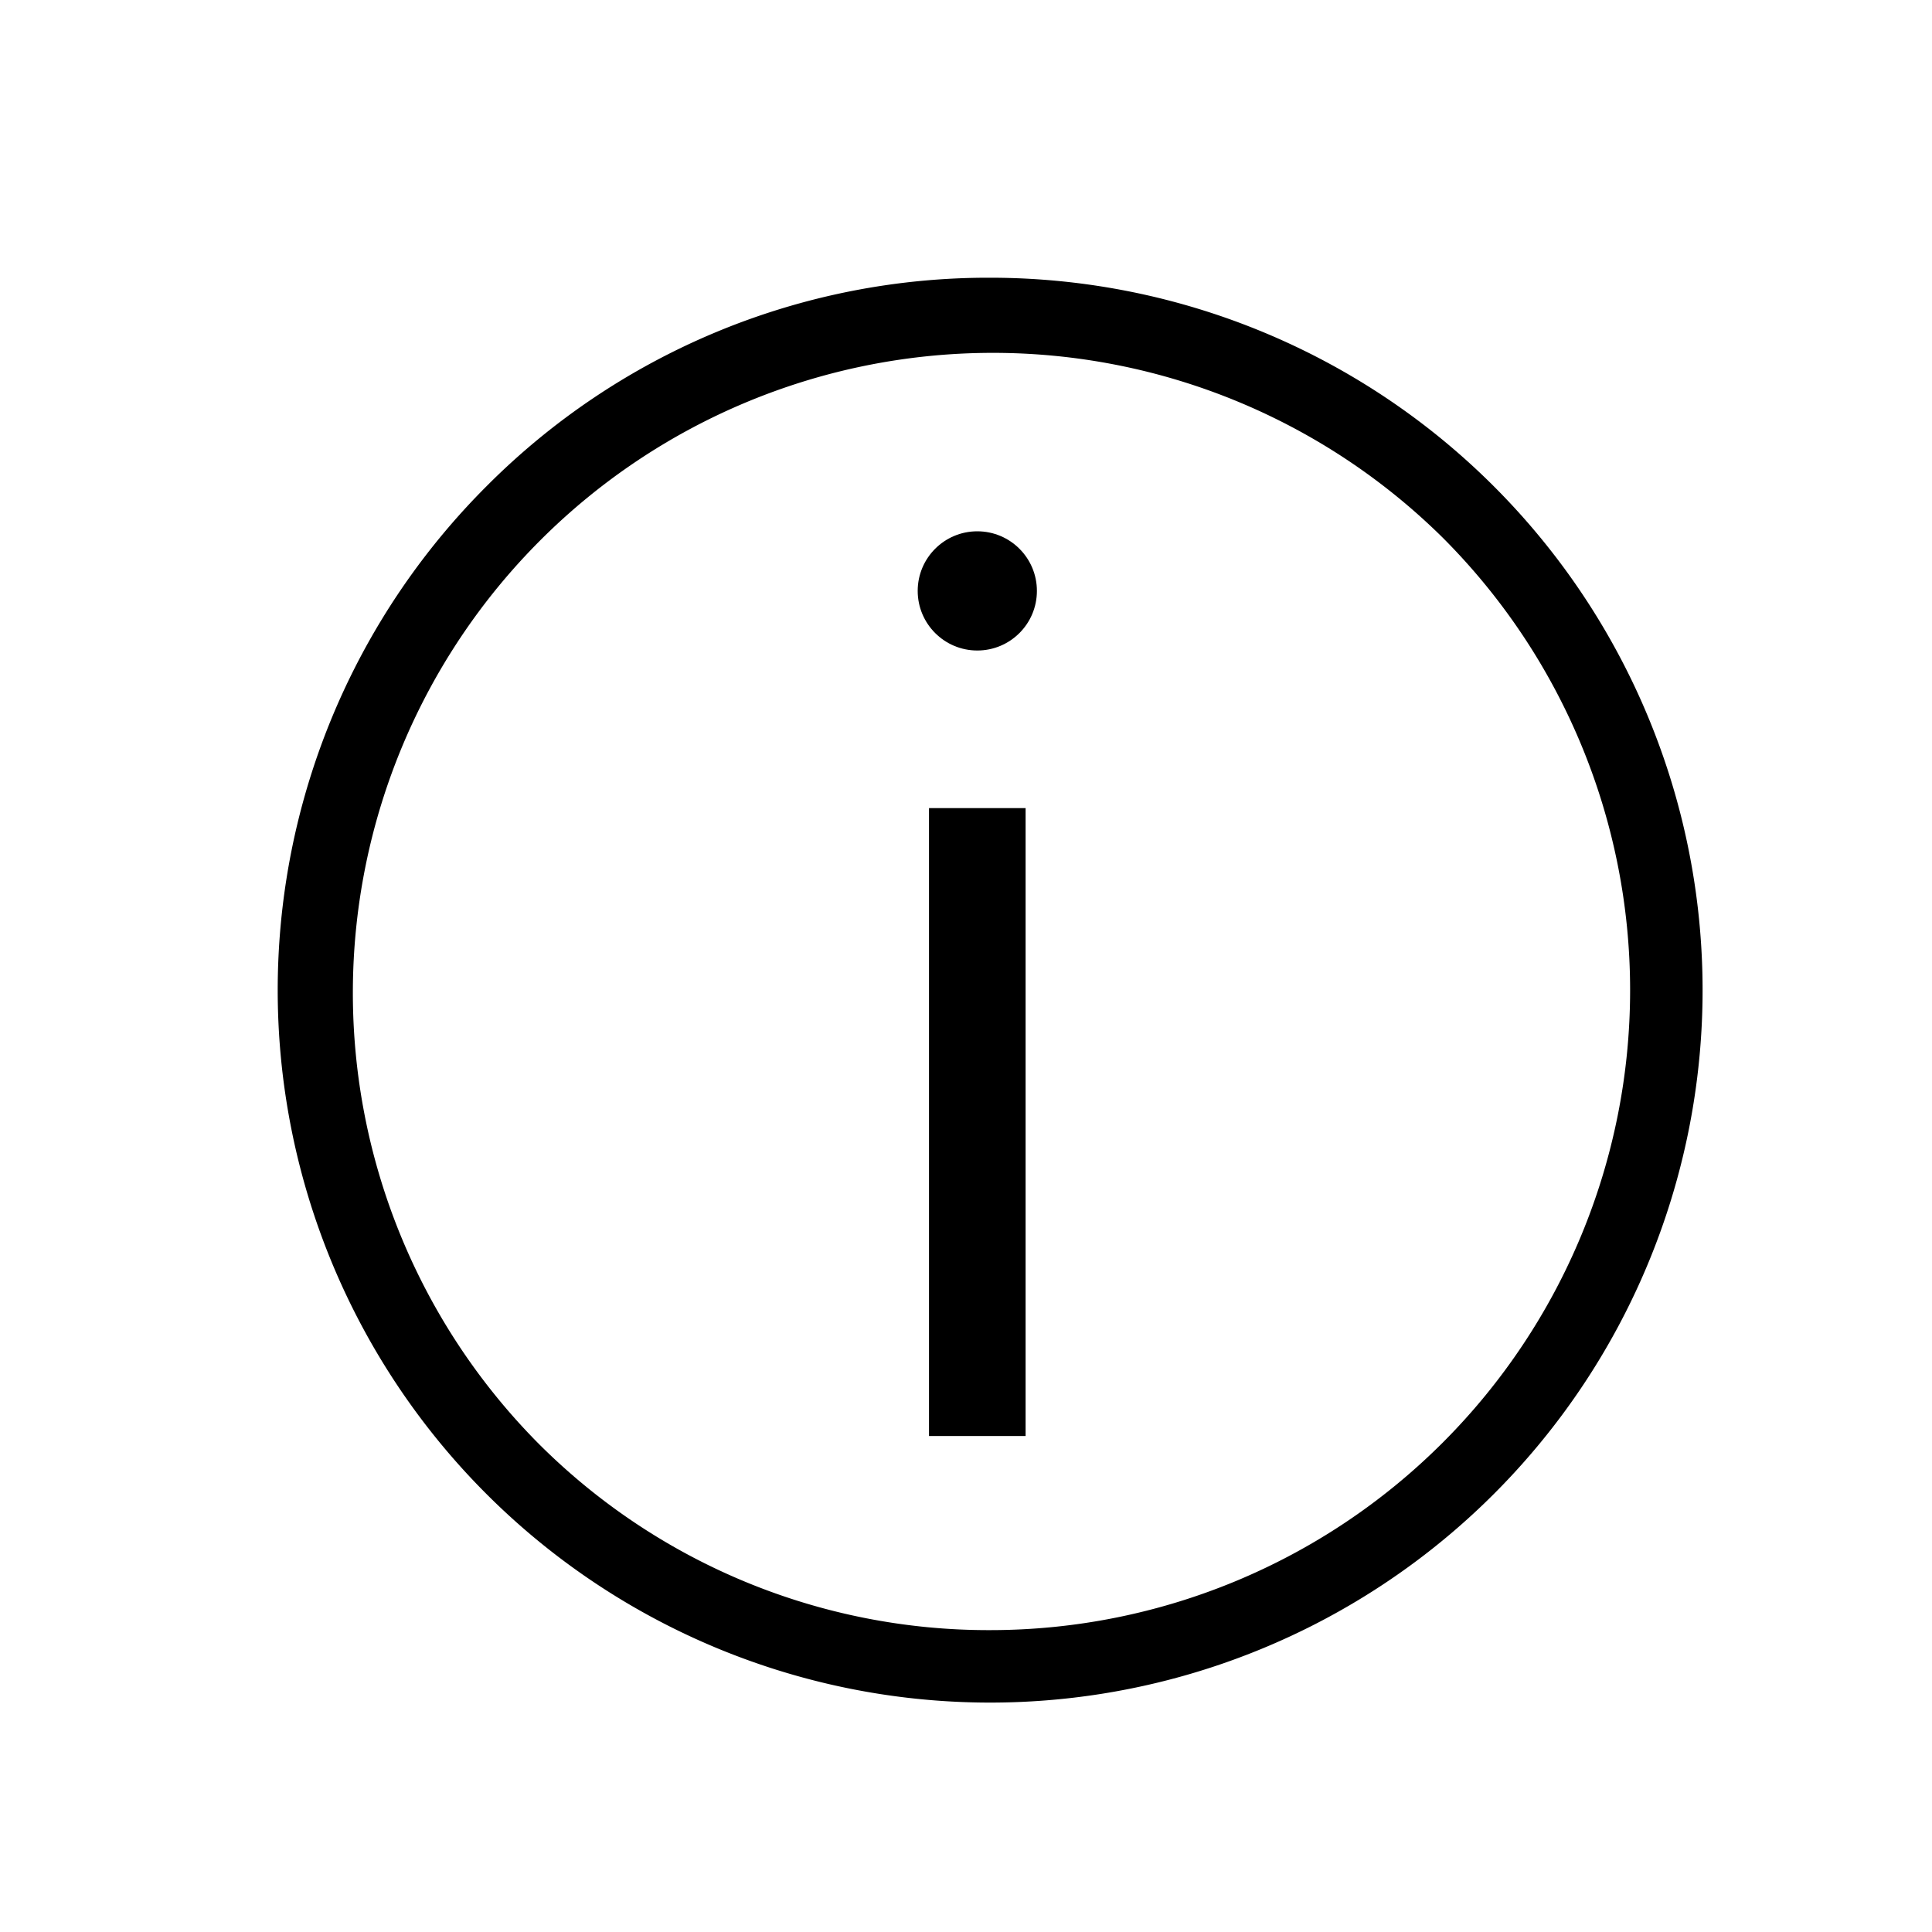
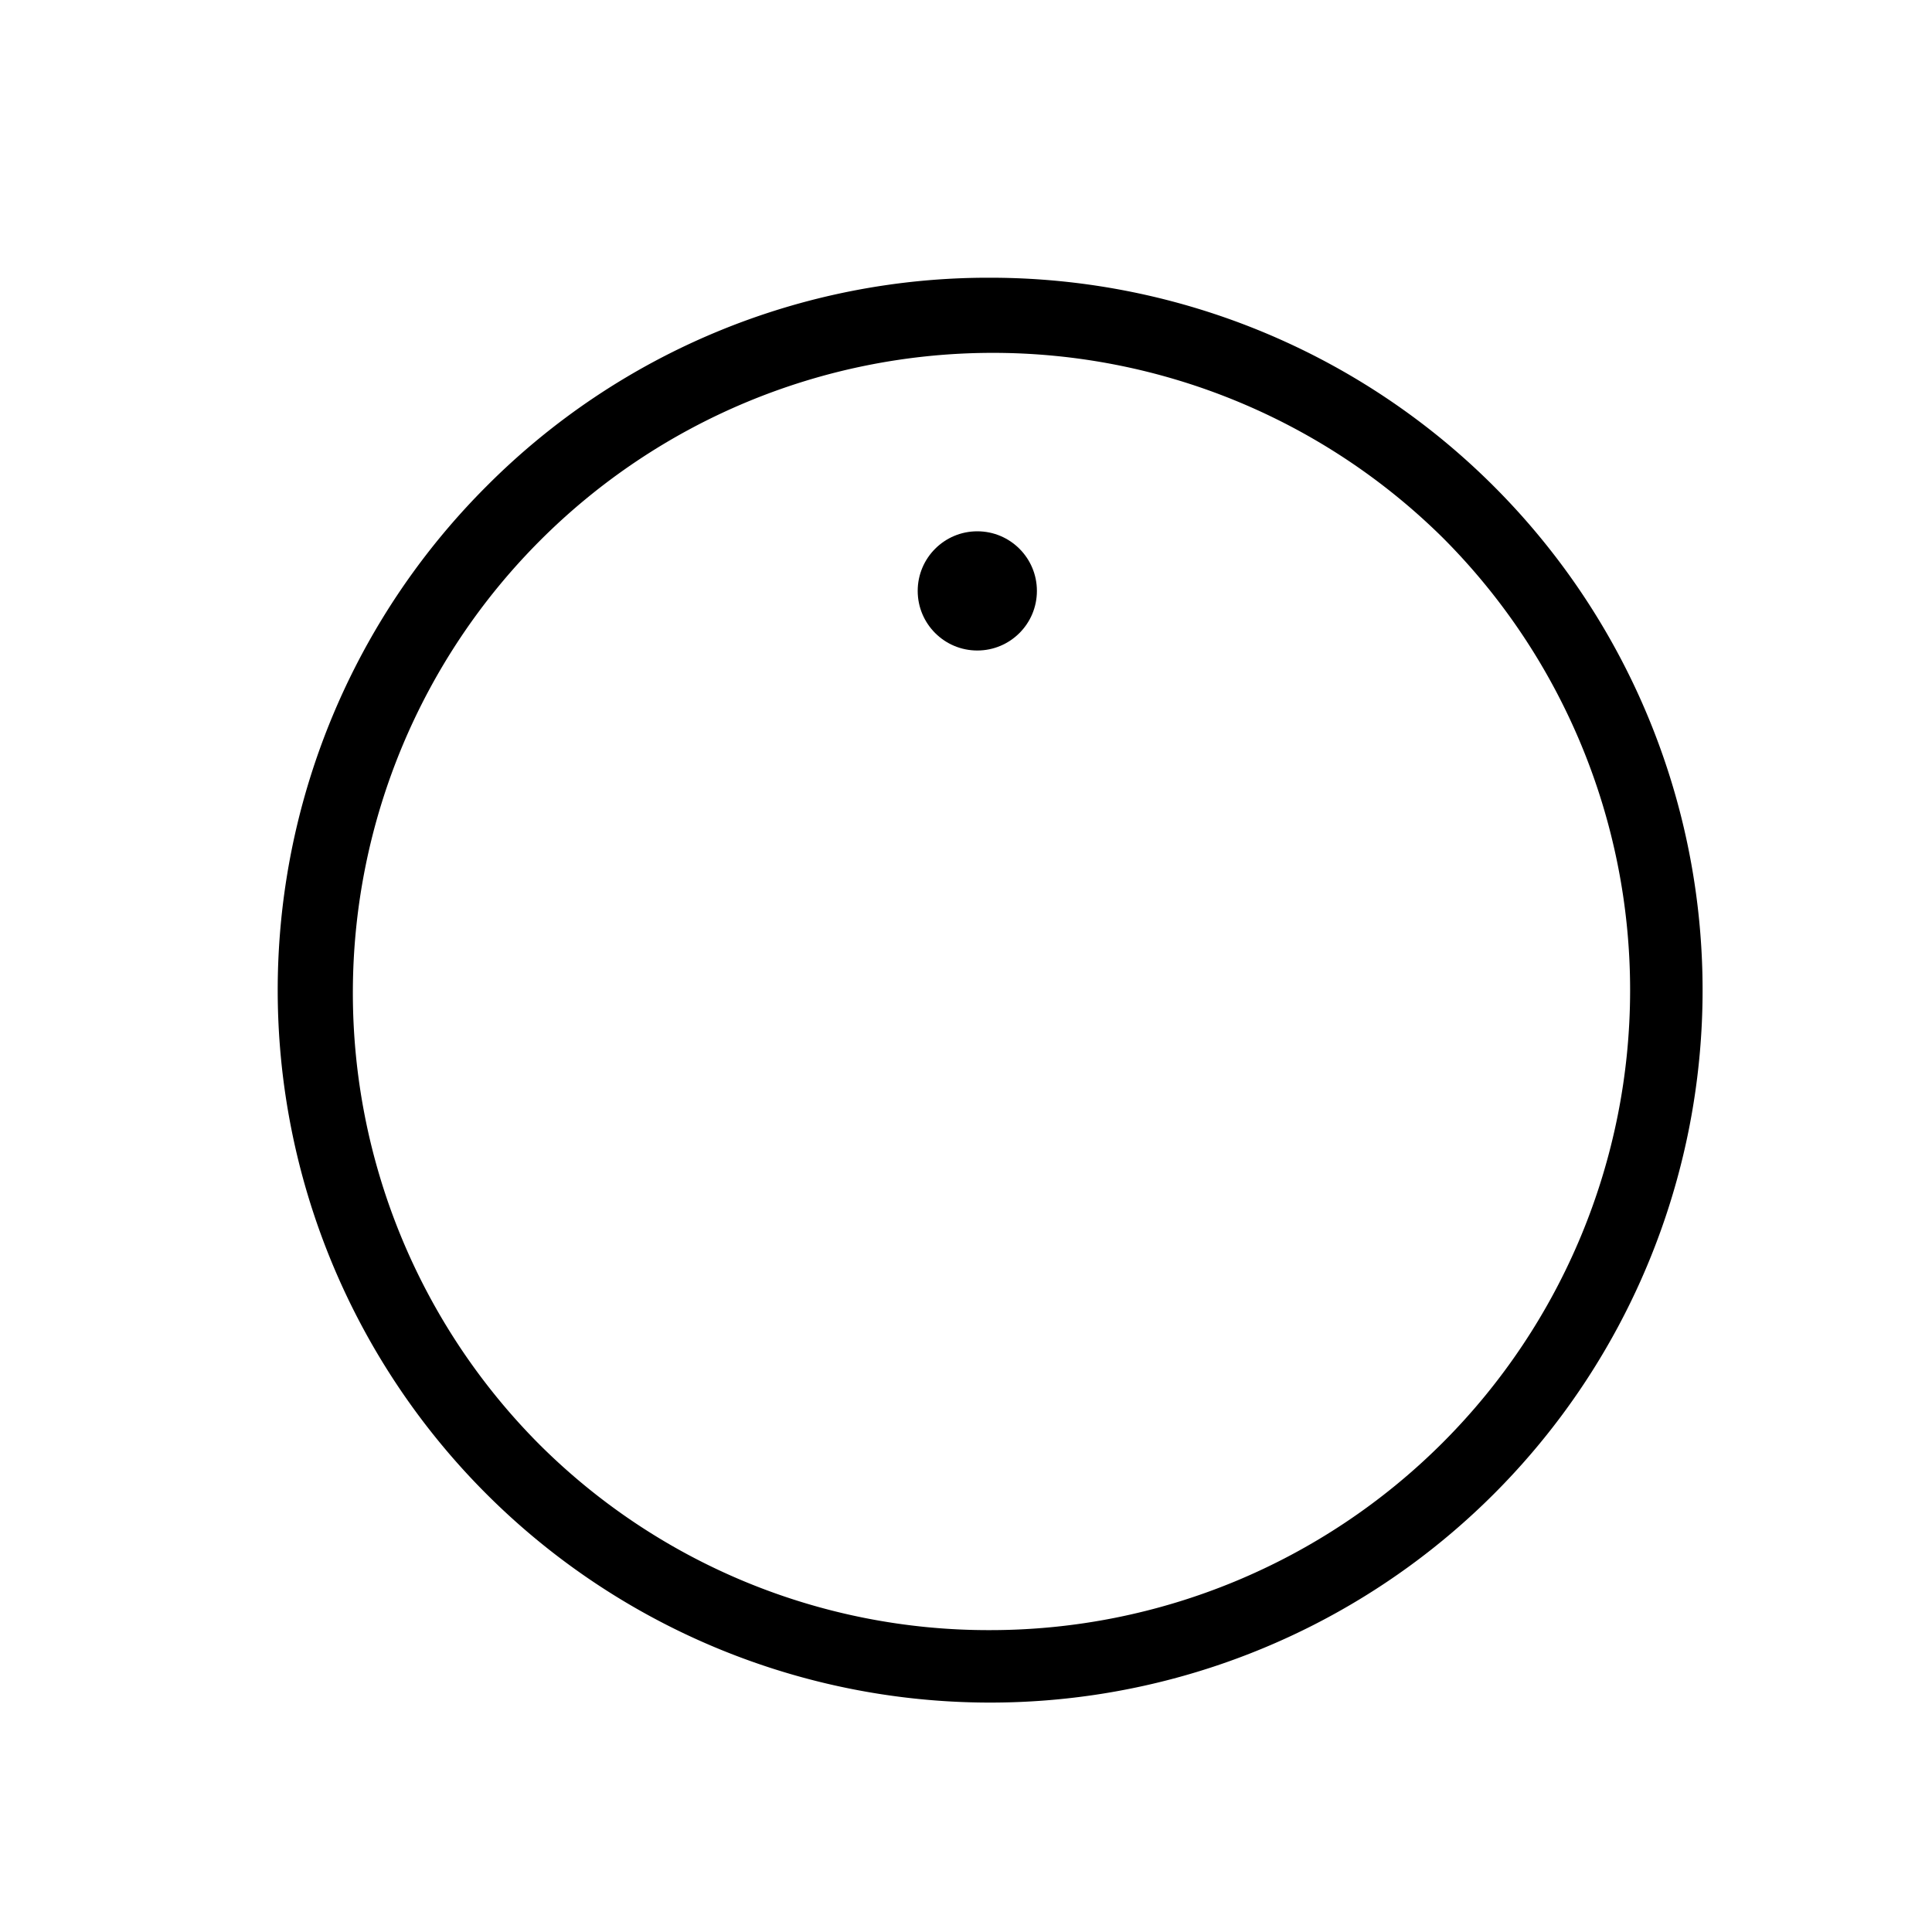
<svg xmlns="http://www.w3.org/2000/svg" viewBox="0 0 40 40">
  <g transform="translate(-36 -543)">
-     <path fill="none" d="M0 0H40V40H0z" transform="translate(36 543)" />
    <path d="M56.5 548.75a14.75 14.75 0 0 1 10.43 25.18 14.75 14.75 0 0 1-20.86-20.86 14.653 14.653 0 0 1 10.43-4.32zm0 28a13.25 13.25 0 0 0 9.369-22.619 13.25 13.25 0 0 0-18.738 18.738 13.163 13.163 0 0 0 9.369 3.881z" />
    <g transform="translate(-5.766 -4.269)">
      <circle cx="1.234" cy="1.234" r="1.234" transform="translate(60.766 558.269)" />
-       <path d="M0 0H2V13H0z" transform="translate(61 564)" />
    </g>
  </g>
</svg>